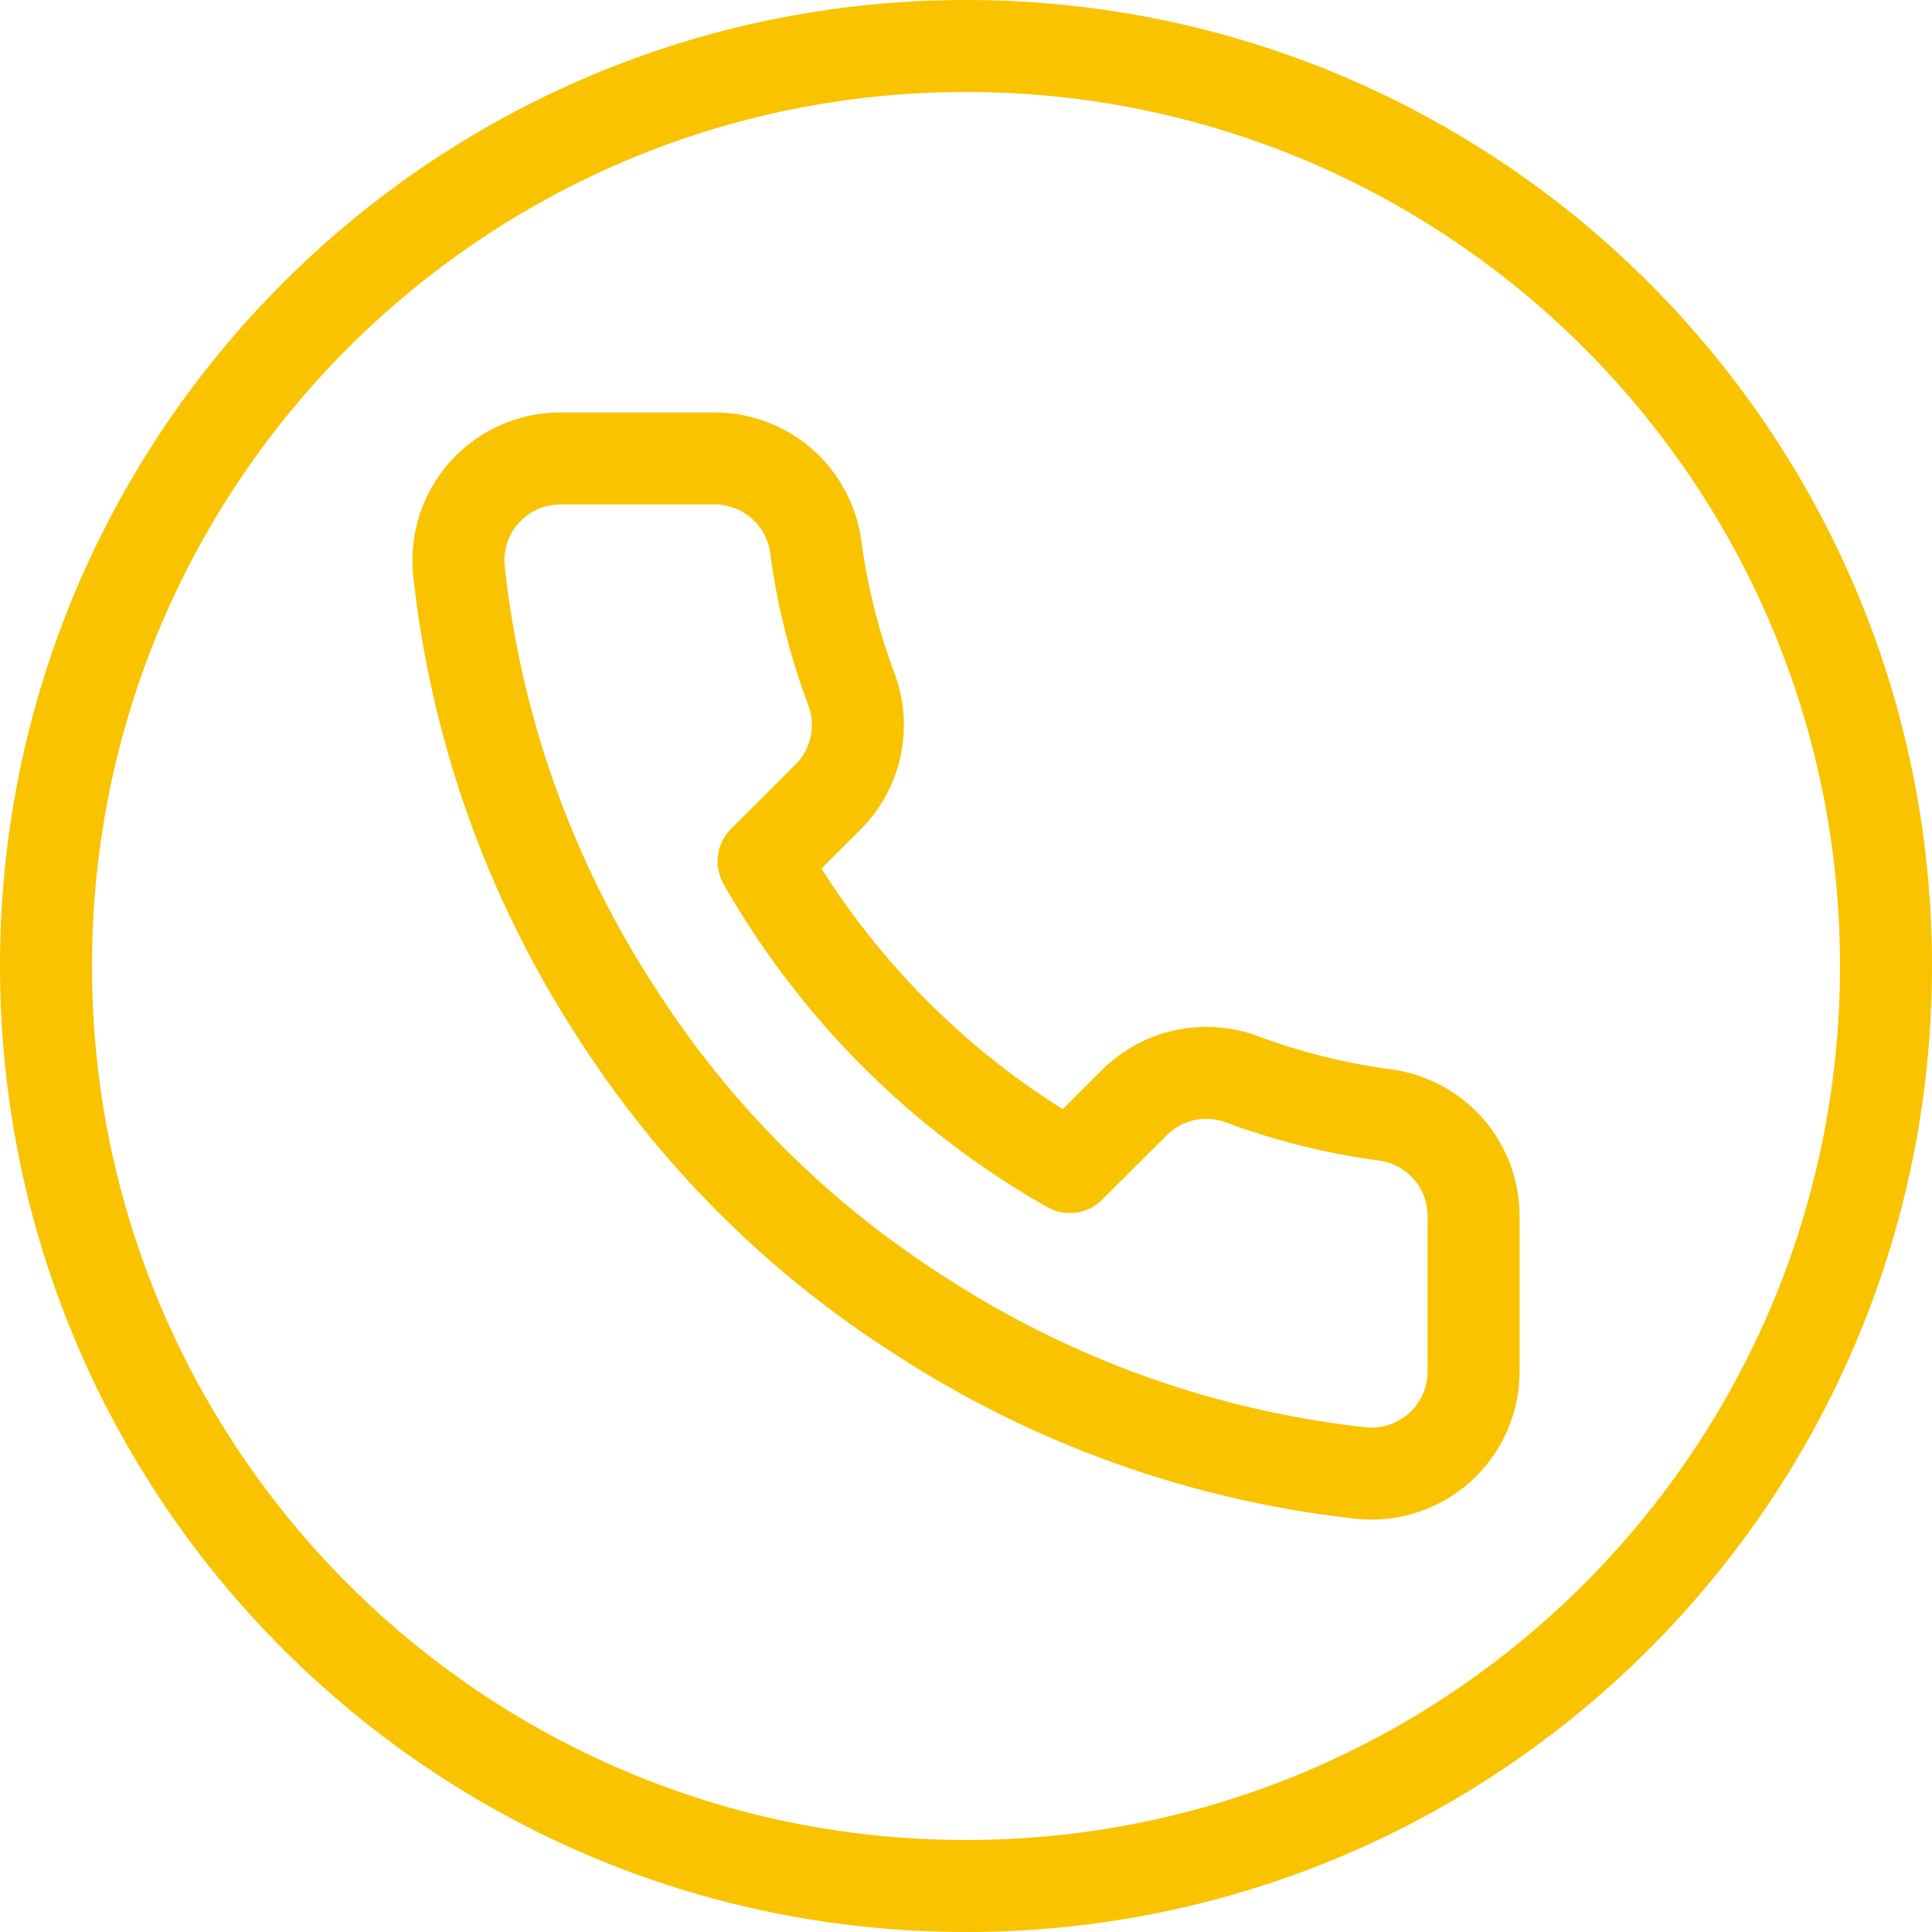
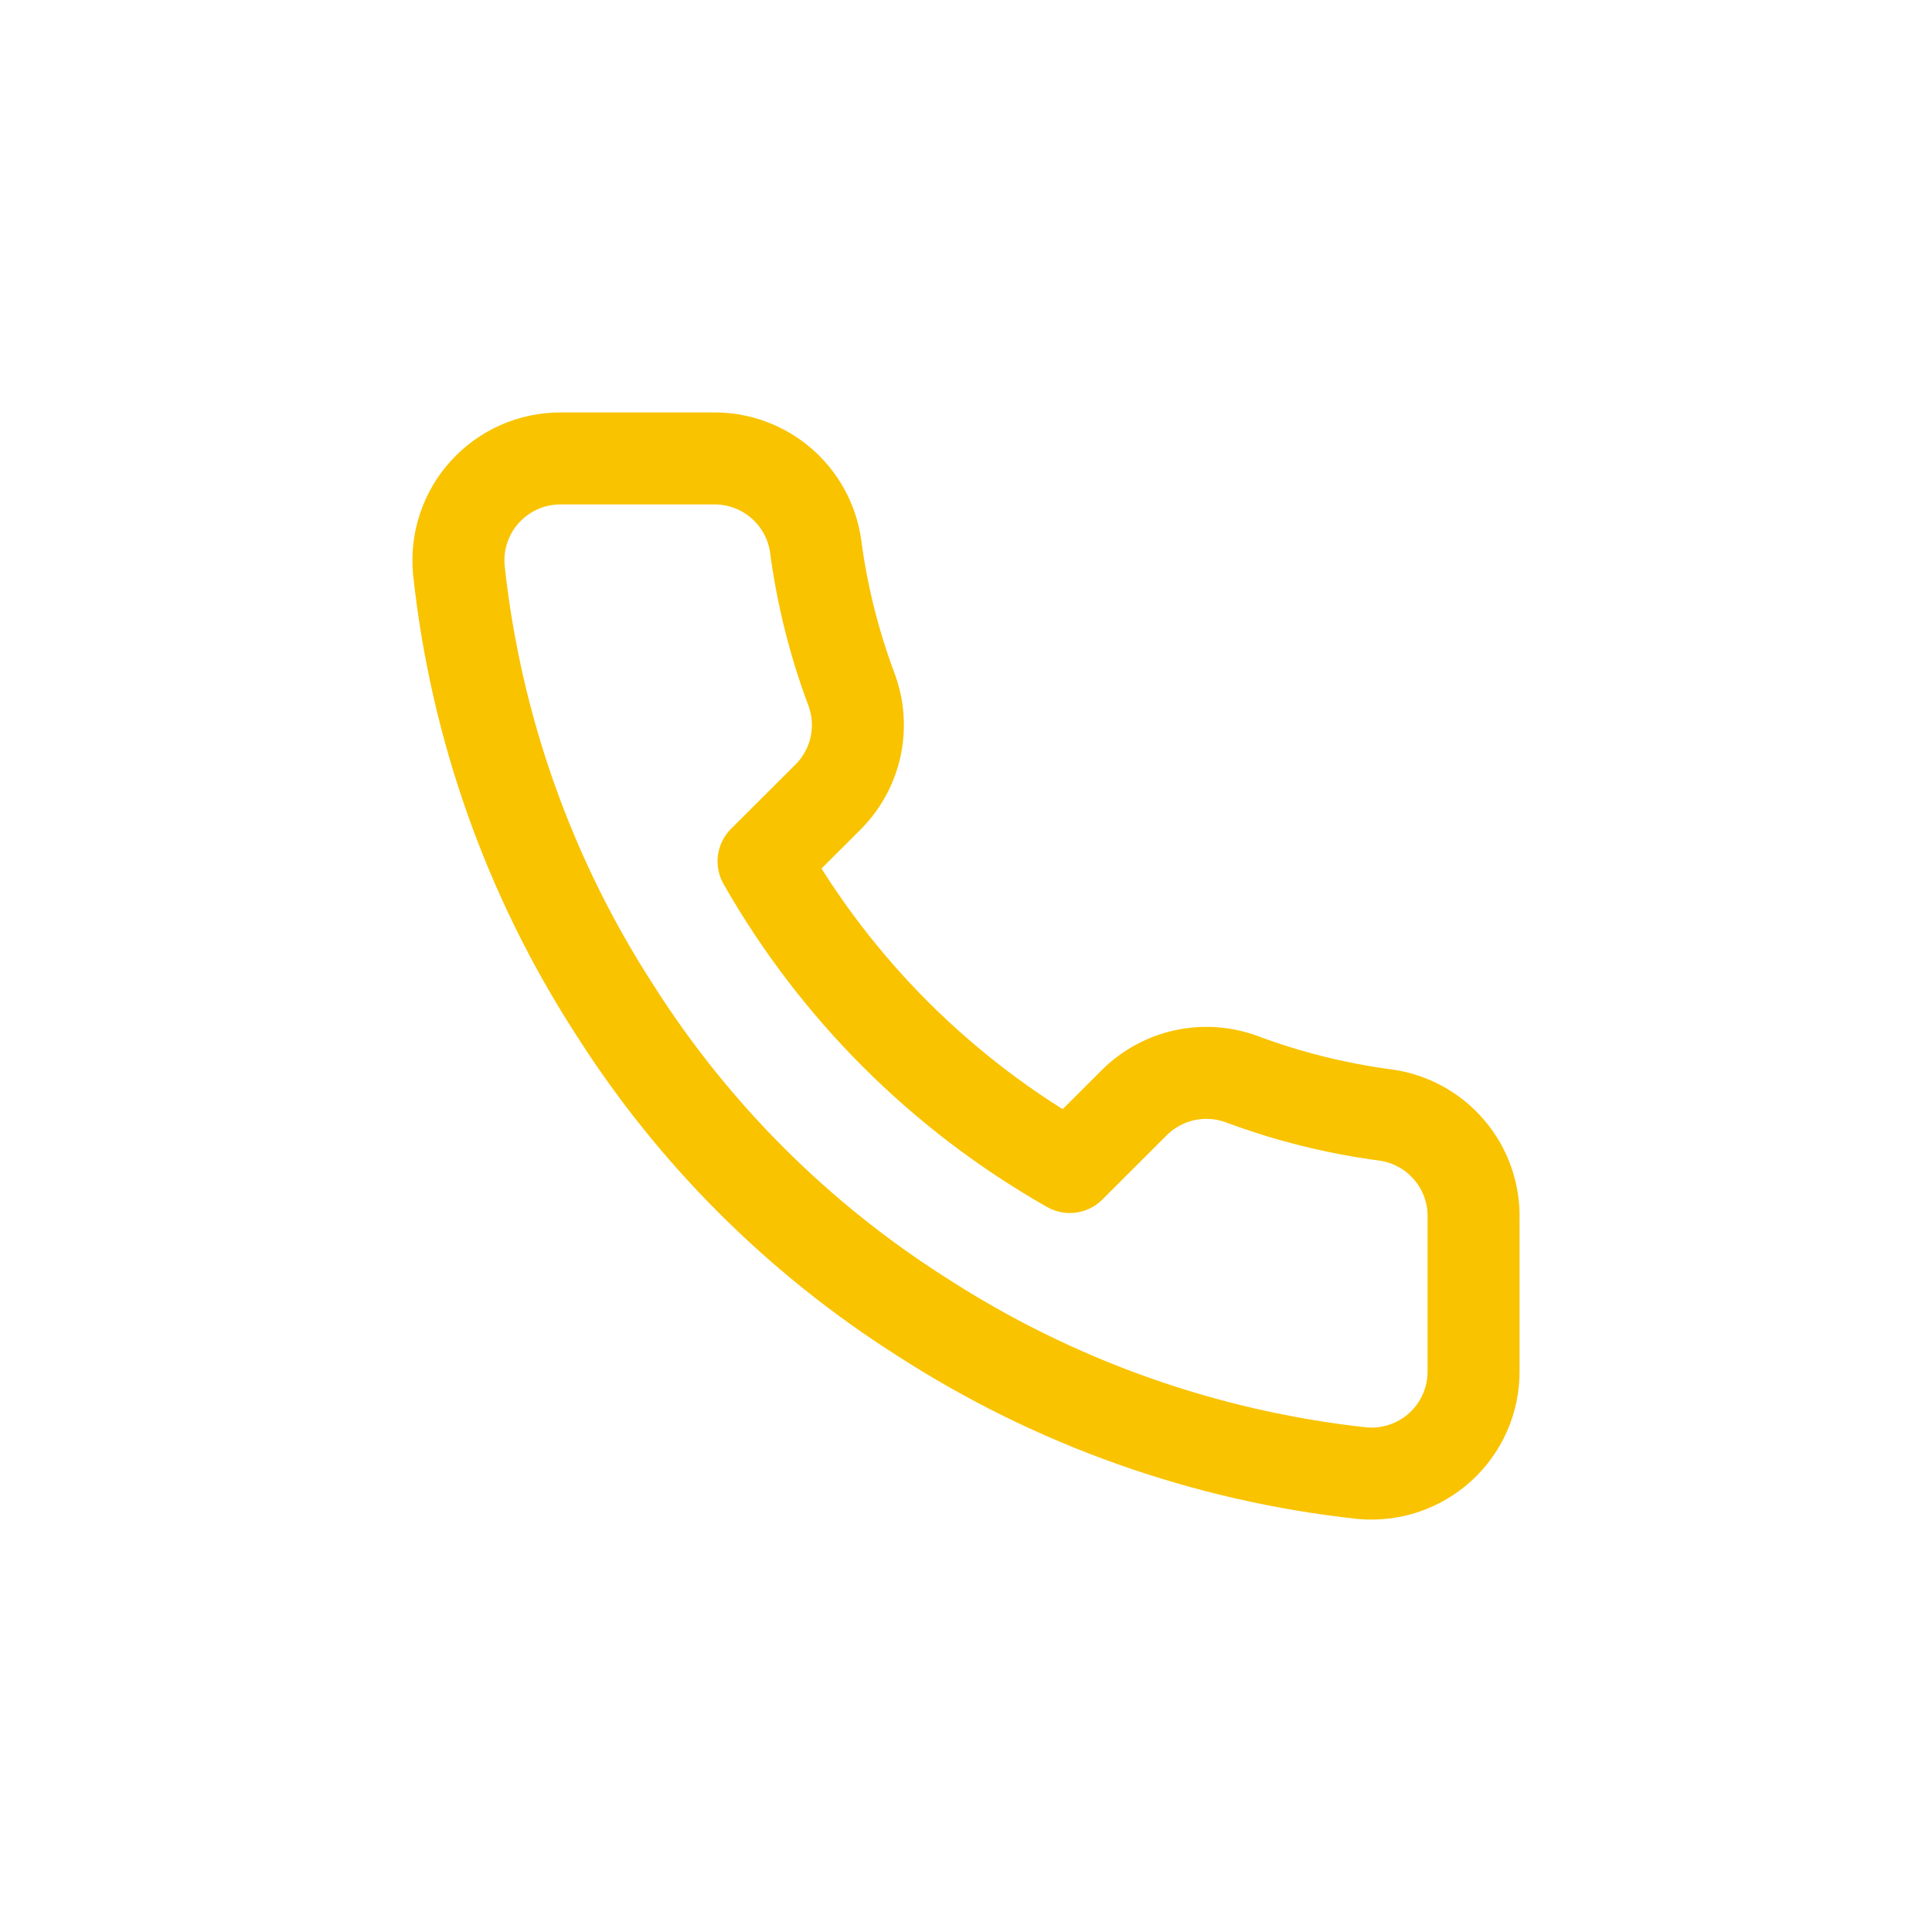
<svg xmlns="http://www.w3.org/2000/svg" width="42" height="42" viewBox="0 0 42 42" fill="none">
-   <path d="M21 41C32.046 41 41 32.046 41 21C41 9.954 32.046 1 21 1C9.954 1 1 9.954 1 21C1 32.046 9.954 41 21 41Z" stroke="#F9C300" stroke-width="2" stroke-linecap="round" stroke-linejoin="round" />
  <path d="M32.034 26.488V29.811C32.035 30.119 31.972 30.424 31.848 30.707C31.724 30.989 31.543 31.243 31.315 31.452C31.087 31.66 30.818 31.819 30.526 31.918C30.233 32.017 29.922 32.053 29.615 32.026C26.2 31.655 22.92 30.491 20.039 28.626C17.358 26.925 15.085 24.657 13.381 21.981C11.506 19.092 10.339 15.803 9.974 12.38C9.947 12.073 9.983 11.765 10.082 11.473C10.18 11.182 10.338 10.914 10.546 10.687C10.753 10.46 11.006 10.279 11.288 10.154C11.57 10.03 11.874 9.966 12.183 9.966H15.511C16.05 9.96 16.572 10.151 16.98 10.501C17.389 10.851 17.655 11.338 17.731 11.87C17.871 12.934 18.132 13.977 18.508 14.982C18.657 15.379 18.689 15.809 18.601 16.224C18.512 16.638 18.306 17.018 18.008 17.319L16.599 18.725C18.178 21.498 20.479 23.793 23.257 25.37L24.666 23.963C24.968 23.666 25.348 23.46 25.763 23.372C26.178 23.284 26.61 23.316 27.007 23.465C28.014 23.84 29.06 24.1 30.125 24.24C30.664 24.316 31.157 24.587 31.508 25.002C31.86 25.416 32.047 25.945 32.034 26.488Z" stroke="#F9C300" stroke-width="2" stroke-linecap="round" stroke-linejoin="round" />
</svg>